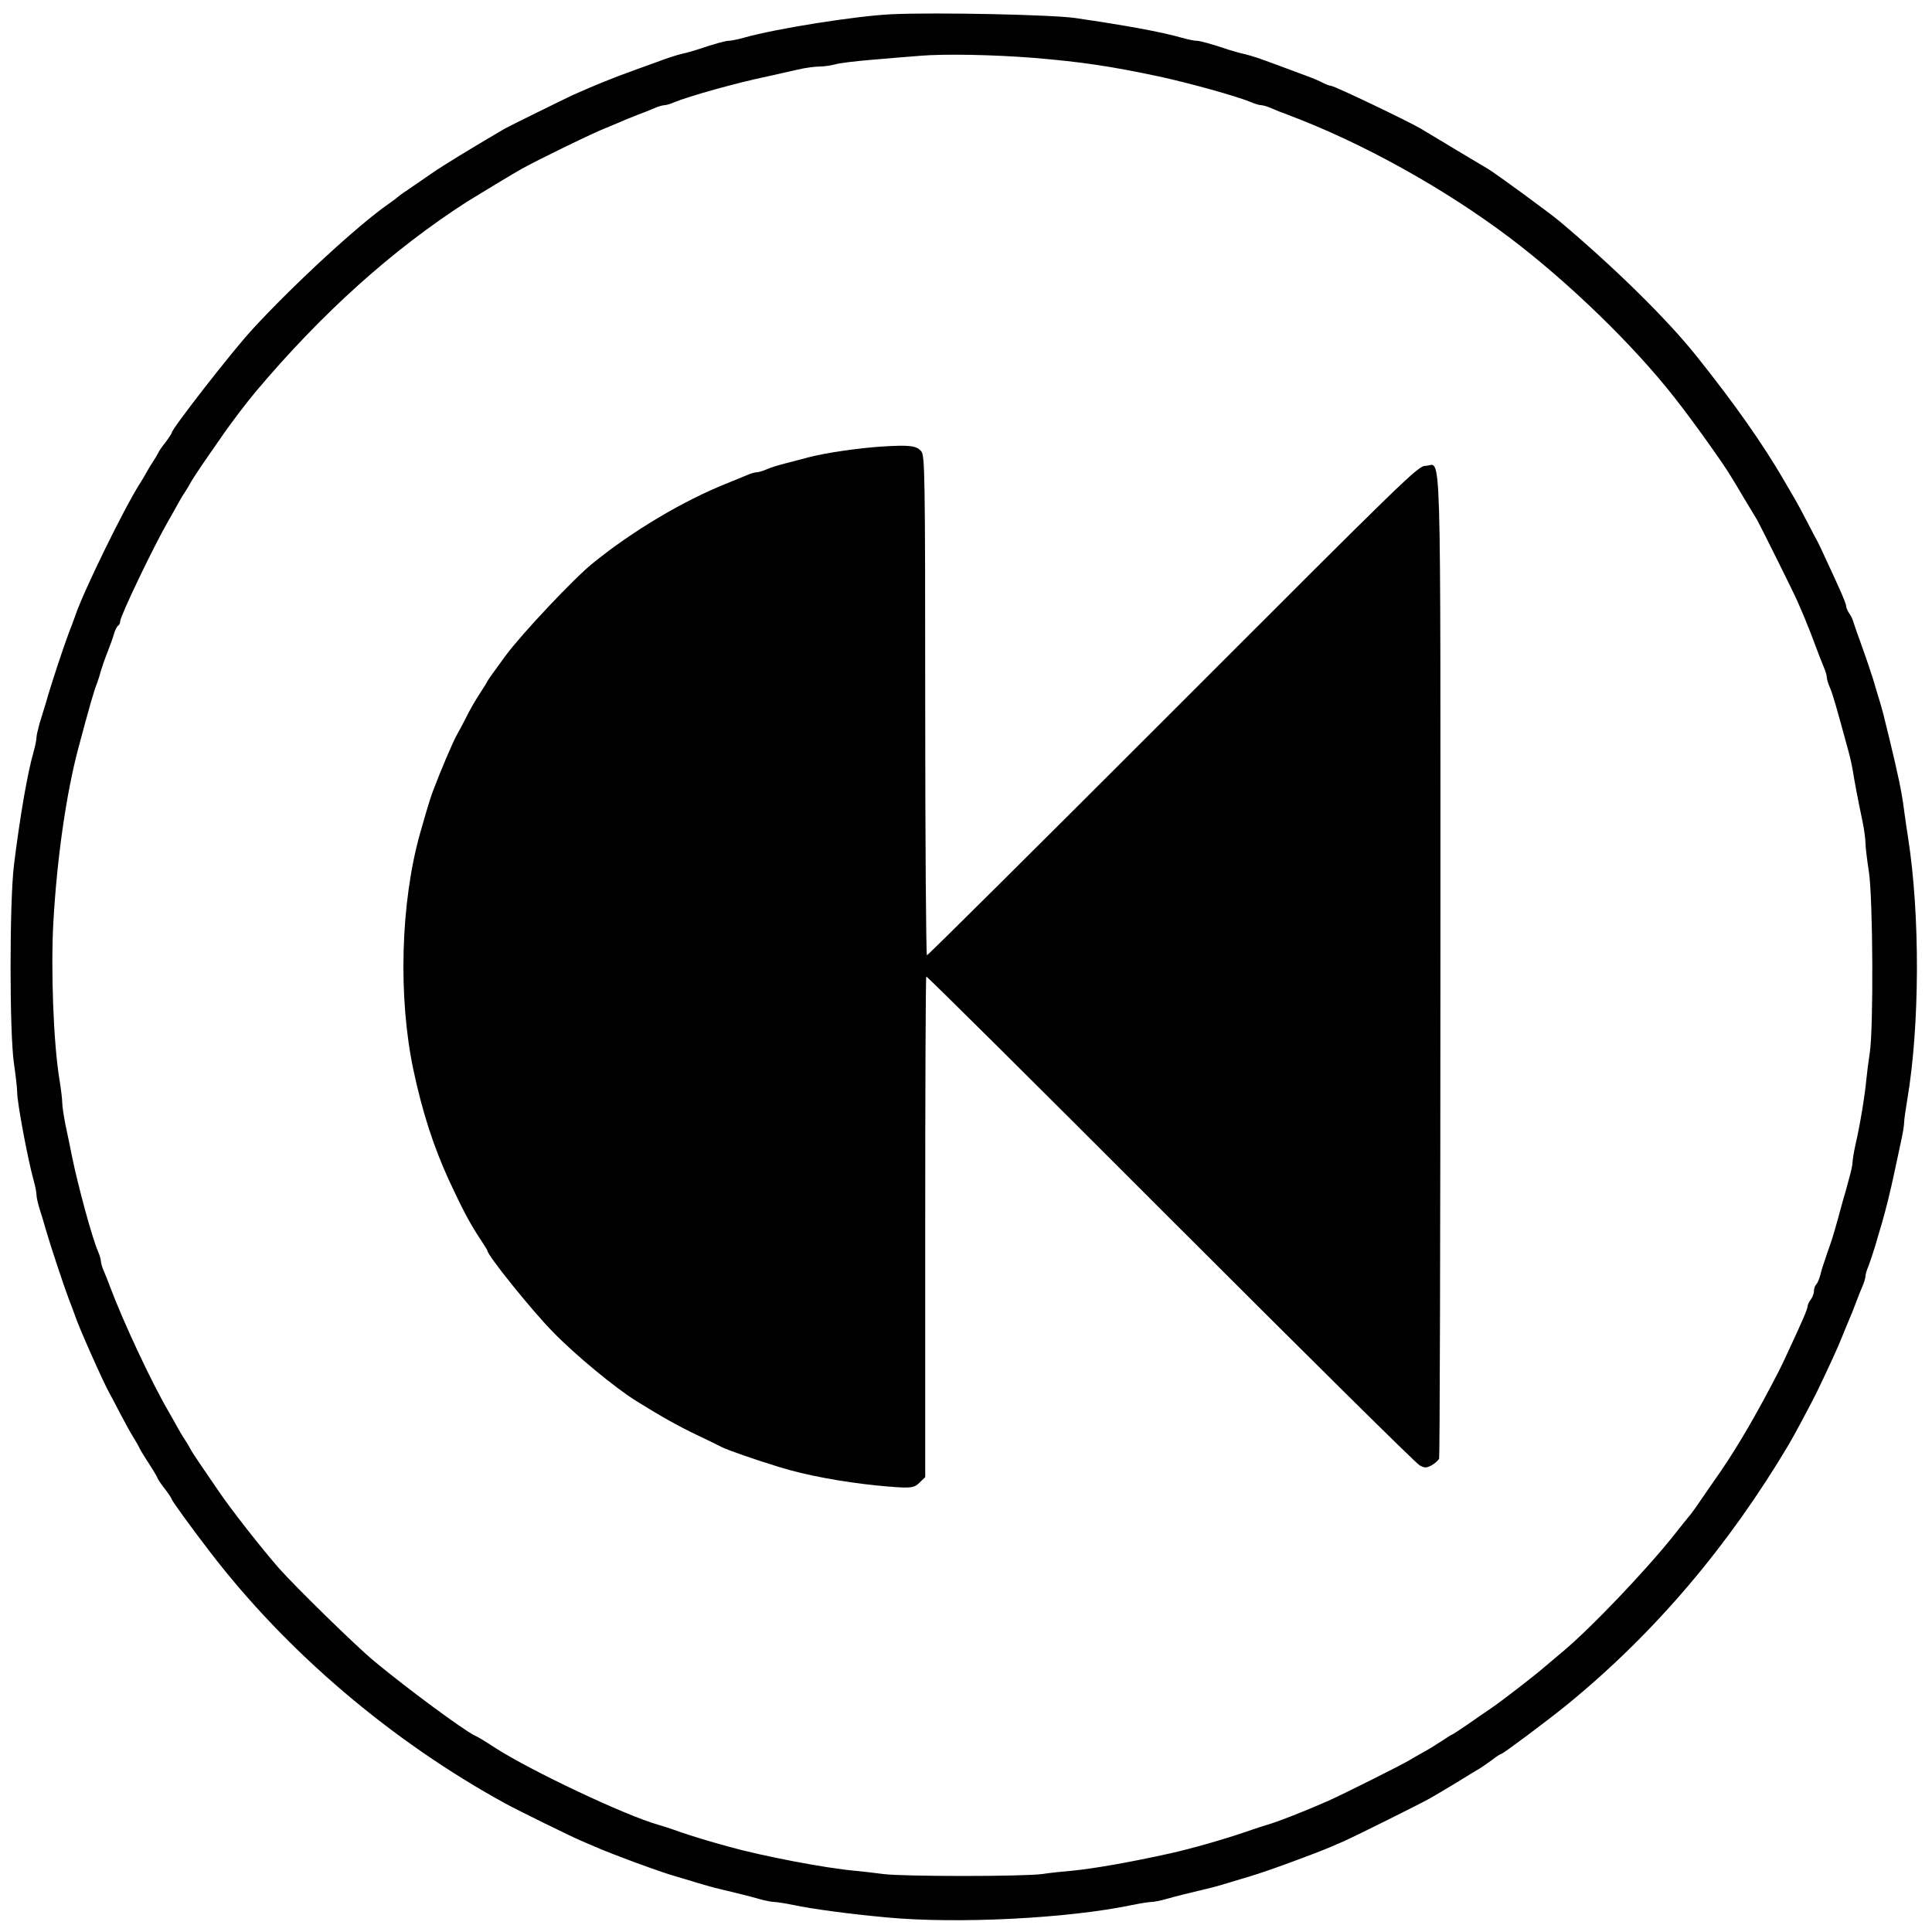
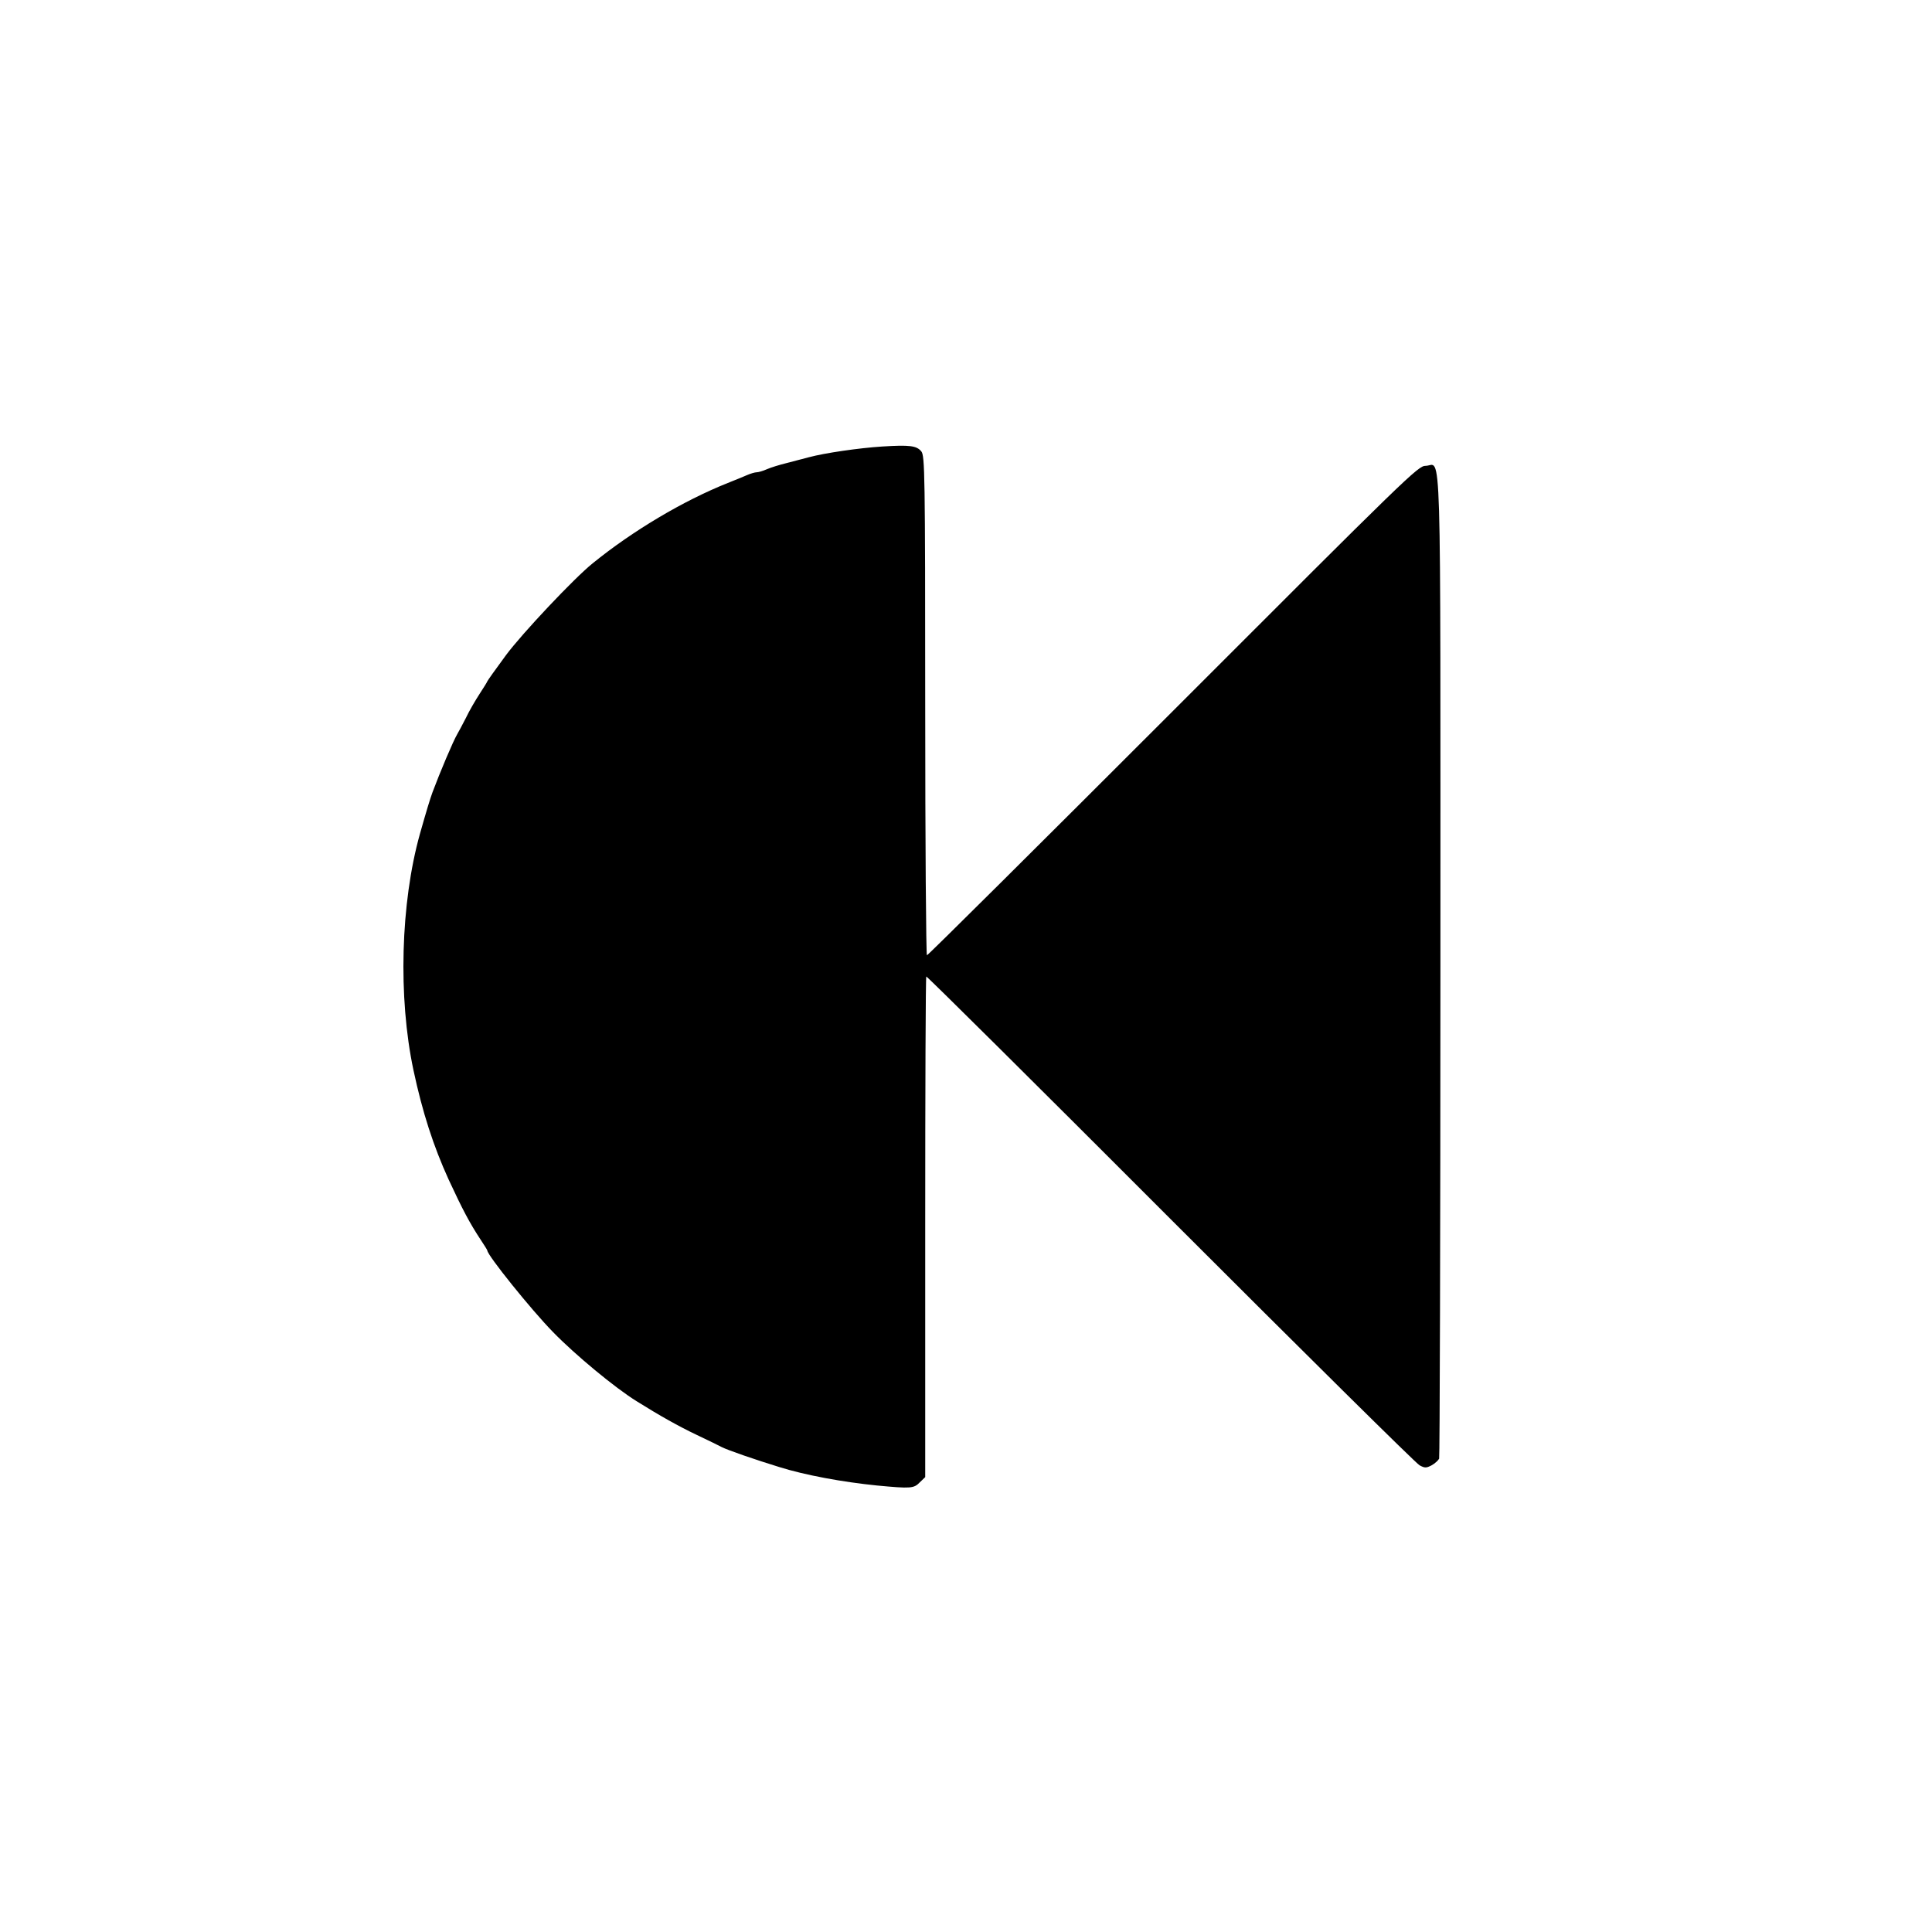
<svg xmlns="http://www.w3.org/2000/svg" version="1.0" width="900pt" height="900pt" viewBox="0 0 900 900" preserveAspectRatio="xMidYMid meet">
  <g transform="translate(0,900) scale(0.1,-0.1)" fill="#000000" stroke="none">
-     <path d="M4160 8934 c-166 -7 -545 -67 -696 -110 -28 -8 -59 -14 -69 -14 -16 0 -66 -14 -150 -42 -16 -5 -46 -14 -65 -18 -34 -8 -61 -17 -145 -48 -22 -8 -56 -20 -75 -27 -111 -40 -191 -73 -290 -117 -43 -20 -299 -146 -320 -158 -165 -97 -283 -169 -338 -207 -37 -25 -87 -60 -112 -77 -25 -16 -47 -33 -50 -36 -3 -3 -21 -17 -40 -30 -138 -95 -445 -378 -635 -585 -94 -102 -375 -463 -375 -481 0 -3 -13 -23 -28 -43 -16 -20 -32 -43 -35 -51 -4 -8 -16 -28 -27 -45 -11 -16 -24 -39 -30 -50 -6 -11 -19 -33 -30 -50 -73 -115 -264 -505 -300 -615 -5 -14 -18 -50 -30 -80 -24 -63 -82 -238 -105 -320 -9 -30 -23 -76 -31 -101 -7 -26 -14 -55 -14 -64 0 -10 -6 -41 -14 -69 -28 -97 -63 -300 -91 -526 -21 -173 -21 -782 0 -924 8 -55 15 -115 15 -134 0 -49 49 -310 76 -408 8 -28 14 -59 14 -70 0 -10 6 -39 14 -64 8 -25 22 -70 30 -100 25 -85 83 -259 106 -320 12 -30 25 -66 30 -80 17 -53 135 -317 160 -360 5 -8 27 -51 50 -95 23 -44 50 -93 61 -110 10 -16 22 -37 26 -45 3 -8 18 -33 32 -55 39 -60 50 -79 57 -95 4 -8 20 -31 36 -51 15 -20 28 -40 28 -43 0 -6 88 -128 178 -245 357 -466 843 -880 1377 -1173 57 -31 305 -153 350 -172 17 -7 46 -20 65 -28 77 -34 307 -119 375 -138 17 -5 62 -18 100 -30 39 -12 86 -25 105 -29 78 -19 138 -33 186 -47 28 -8 59 -14 70 -14 10 0 51 -6 89 -14 89 -19 262 -42 435 -58 329 -31 846 -5 1145 58 39 8 79 14 89 14 11 0 42 6 70 14 48 14 108 28 186 47 19 4 67 17 105 29 39 12 84 25 100 30 38 11 133 44 213 74 23 9 61 23 85 32 23 9 57 22 75 30 17 8 47 20 65 28 49 22 357 175 397 198 19 11 76 44 125 74 50 31 99 61 110 67 11 7 36 24 56 39 20 16 40 28 43 28 8 0 227 164 311 233 404 331 747 735 1029 1210 27 46 101 185 127 237 51 106 99 209 119 260 12 30 28 69 35 85 7 17 21 50 30 75 9 25 23 60 31 78 8 18 14 39 14 47 0 8 6 29 14 47 7 18 21 60 31 93 10 33 23 80 31 105 19 65 41 155 58 235 8 39 22 102 30 140 9 39 16 81 16 94 0 13 7 63 15 110 58 342 60 856 4 1216 -6 39 -15 97 -19 130 -11 87 -27 162 -70 340 -7 28 -16 66 -21 85 -4 19 -15 58 -23 85 -9 28 -22 73 -30 100 -9 28 -31 95 -51 150 -20 55 -39 109 -42 120 -3 11 -12 29 -20 40 -7 11 -13 25 -13 32 0 7 -14 43 -31 80 -17 38 -44 97 -61 133 -16 36 -34 73 -39 83 -6 10 -28 53 -50 95 -22 42 -44 84 -49 92 -5 8 -32 56 -61 105 -100 171 -227 352 -405 575 -136 171 -384 415 -641 631 -51 42 -298 223 -334 244 -10 6 -80 47 -156 93 -76 46 -145 87 -153 92 -61 36 -404 200 -419 200 -5 0 -22 6 -38 14 -15 8 -47 22 -70 30 -24 9 -61 23 -83 31 -45 17 -97 36 -150 55 -19 6 -51 16 -70 20 -19 4 -48 13 -65 18 -84 28 -134 42 -150 42 -10 0 -41 6 -69 14 -98 28 -258 57 -496 92 -111 16 -646 27 -850 18z m660 -204 c215 -18 352 -38 578 -86 143 -31 363 -92 430 -120 18 -8 39 -14 47 -14 8 0 29 -6 47 -14 18 -8 53 -22 78 -31 344 -129 728 -342 1035 -574 272 -206 576 -500 767 -745 83 -105 230 -311 263 -368 6 -9 33 -54 60 -100 28 -45 55 -92 62 -103 16 -29 173 -344 188 -380 7 -16 20 -46 28 -65 8 -19 22 -54 31 -77 40 -106 49 -130 62 -161 8 -18 14 -39 14 -47 0 -8 6 -29 14 -47 15 -35 30 -89 87 -298 7 -25 16 -65 20 -90 8 -49 22 -126 45 -235 8 -38 14 -84 14 -101 0 -17 7 -77 16 -135 19 -125 22 -731 4 -844 -6 -38 -13 -95 -16 -125 -6 -69 -30 -215 -50 -300 -8 -36 -14 -74 -14 -84 0 -11 -7 -44 -16 -75 -8 -31 -22 -81 -31 -111 -32 -119 -46 -166 -58 -200 -7 -19 -18 -51 -24 -70 -7 -19 -17 -50 -21 -69 -5 -18 -13 -38 -19 -44 -6 -6 -11 -20 -11 -31 0 -12 -7 -30 -15 -40 -8 -11 -15 -26 -15 -33 0 -12 -26 -72 -92 -213 -16 -36 -36 -76 -43 -90 -99 -192 -184 -339 -270 -465 -27 -38 -67 -97 -90 -130 -22 -33 -48 -69 -58 -80 -9 -11 -40 -49 -68 -85 -131 -165 -393 -440 -524 -548 -35 -30 -73 -61 -83 -70 -41 -36 -199 -158 -242 -187 -25 -17 -76 -52 -113 -78 -38 -26 -70 -47 -72 -47 -2 0 -23 -13 -47 -29 -24 -16 -61 -39 -83 -51 -22 -12 -53 -30 -70 -40 -34 -21 -306 -157 -375 -188 -118 -52 -239 -99 -285 -112 -16 -5 -61 -19 -100 -33 -103 -35 -251 -78 -355 -101 -184 -41 -362 -72 -460 -81 -36 -3 -96 -9 -135 -15 -90 -12 -649 -12 -740 0 -38 5 -97 12 -130 15 -138 12 -430 68 -585 111 -116 32 -167 48 -235 71 -38 14 -83 28 -100 33 -150 42 -593 251 -760 359 -54 35 -77 49 -95 57 -57 29 -309 215 -465 344 -84 69 -367 346 -446 435 -83 95 -223 274 -278 355 -21 30 -57 84 -82 120 -25 36 -48 72 -52 80 -4 8 -16 29 -27 45 -11 17 -24 39 -30 50 -6 11 -26 47 -45 80 -78 133 -211 417 -272 580 -8 22 -21 55 -29 73 -8 18 -14 39 -14 47 0 8 -6 29 -14 47 -27 62 -92 302 -120 438 -8 41 -22 109 -31 150 -8 41 -15 87 -15 102 0 16 -6 67 -14 115 -27 168 -40 510 -27 734 17 295 60 594 116 804 50 187 73 269 88 305 5 14 13 39 17 55 5 17 18 55 30 85 12 30 26 69 31 87 5 18 14 35 19 38 6 4 10 13 10 21 0 24 157 352 225 469 19 33 39 69 45 80 6 11 19 34 30 50 11 17 23 37 27 45 4 8 25 41 48 75 23 33 63 92 90 130 43 64 120 165 165 219 310 368 637 662 985 886 30 19 233 142 260 156 70 39 330 166 390 189 17 7 46 19 65 27 19 9 55 23 80 33 25 9 60 23 78 31 18 8 39 14 47 14 8 0 29 6 47 14 68 28 288 90 433 120 44 10 108 24 142 32 34 8 79 14 100 14 21 0 54 5 73 10 19 6 94 15 165 21 72 6 175 15 230 19 114 10 351 5 535 -10z" />
    <path d="M4110 6920 c-109 -7 -267 -30 -342 -50 -24 -6 -70 -18 -103 -27 -33 -8 -75 -21 -93 -29 -18 -8 -39 -14 -47 -14 -8 0 -29 -6 -47 -14 -18 -8 -58 -24 -88 -36 -208 -83 -443 -223 -629 -374 -86 -69 -329 -327 -404 -428 -48 -65 -87 -120 -87 -122 0 -2 -16 -28 -35 -57 -19 -29 -49 -80 -65 -114 -17 -33 -35 -67 -40 -75 -19 -32 -81 -179 -115 -270 -12 -33 -27 -82 -59 -195 -90 -322 -102 -761 -30 -1100 42 -197 93 -354 164 -510 65 -140 98 -203 151 -283 16 -24 29 -45 29 -47 0 -22 205 -277 306 -380 104 -107 289 -260 389 -322 107 -67 196 -117 280 -157 55 -26 108 -52 117 -57 27 -14 157 -59 268 -93 121 -38 296 -70 455 -86 159 -15 172 -14 200 15 l25 24 0 1164 c0 640 2 1166 5 1168 2 3 514 -505 1137 -1129 623 -623 1145 -1140 1161 -1148 24 -13 31 -13 56 0 16 9 31 23 35 31 3 9 6 1042 6 2296 0 2545 6 2329 -69 2329 -35 0 -80 -44 -1175 -1140 -627 -627 -1143 -1140 -1148 -1140 -4 0 -8 523 -8 1163 0 1086 -2 1163 -18 1184 -22 27 -54 31 -182 23z" />
  </g>
</svg>